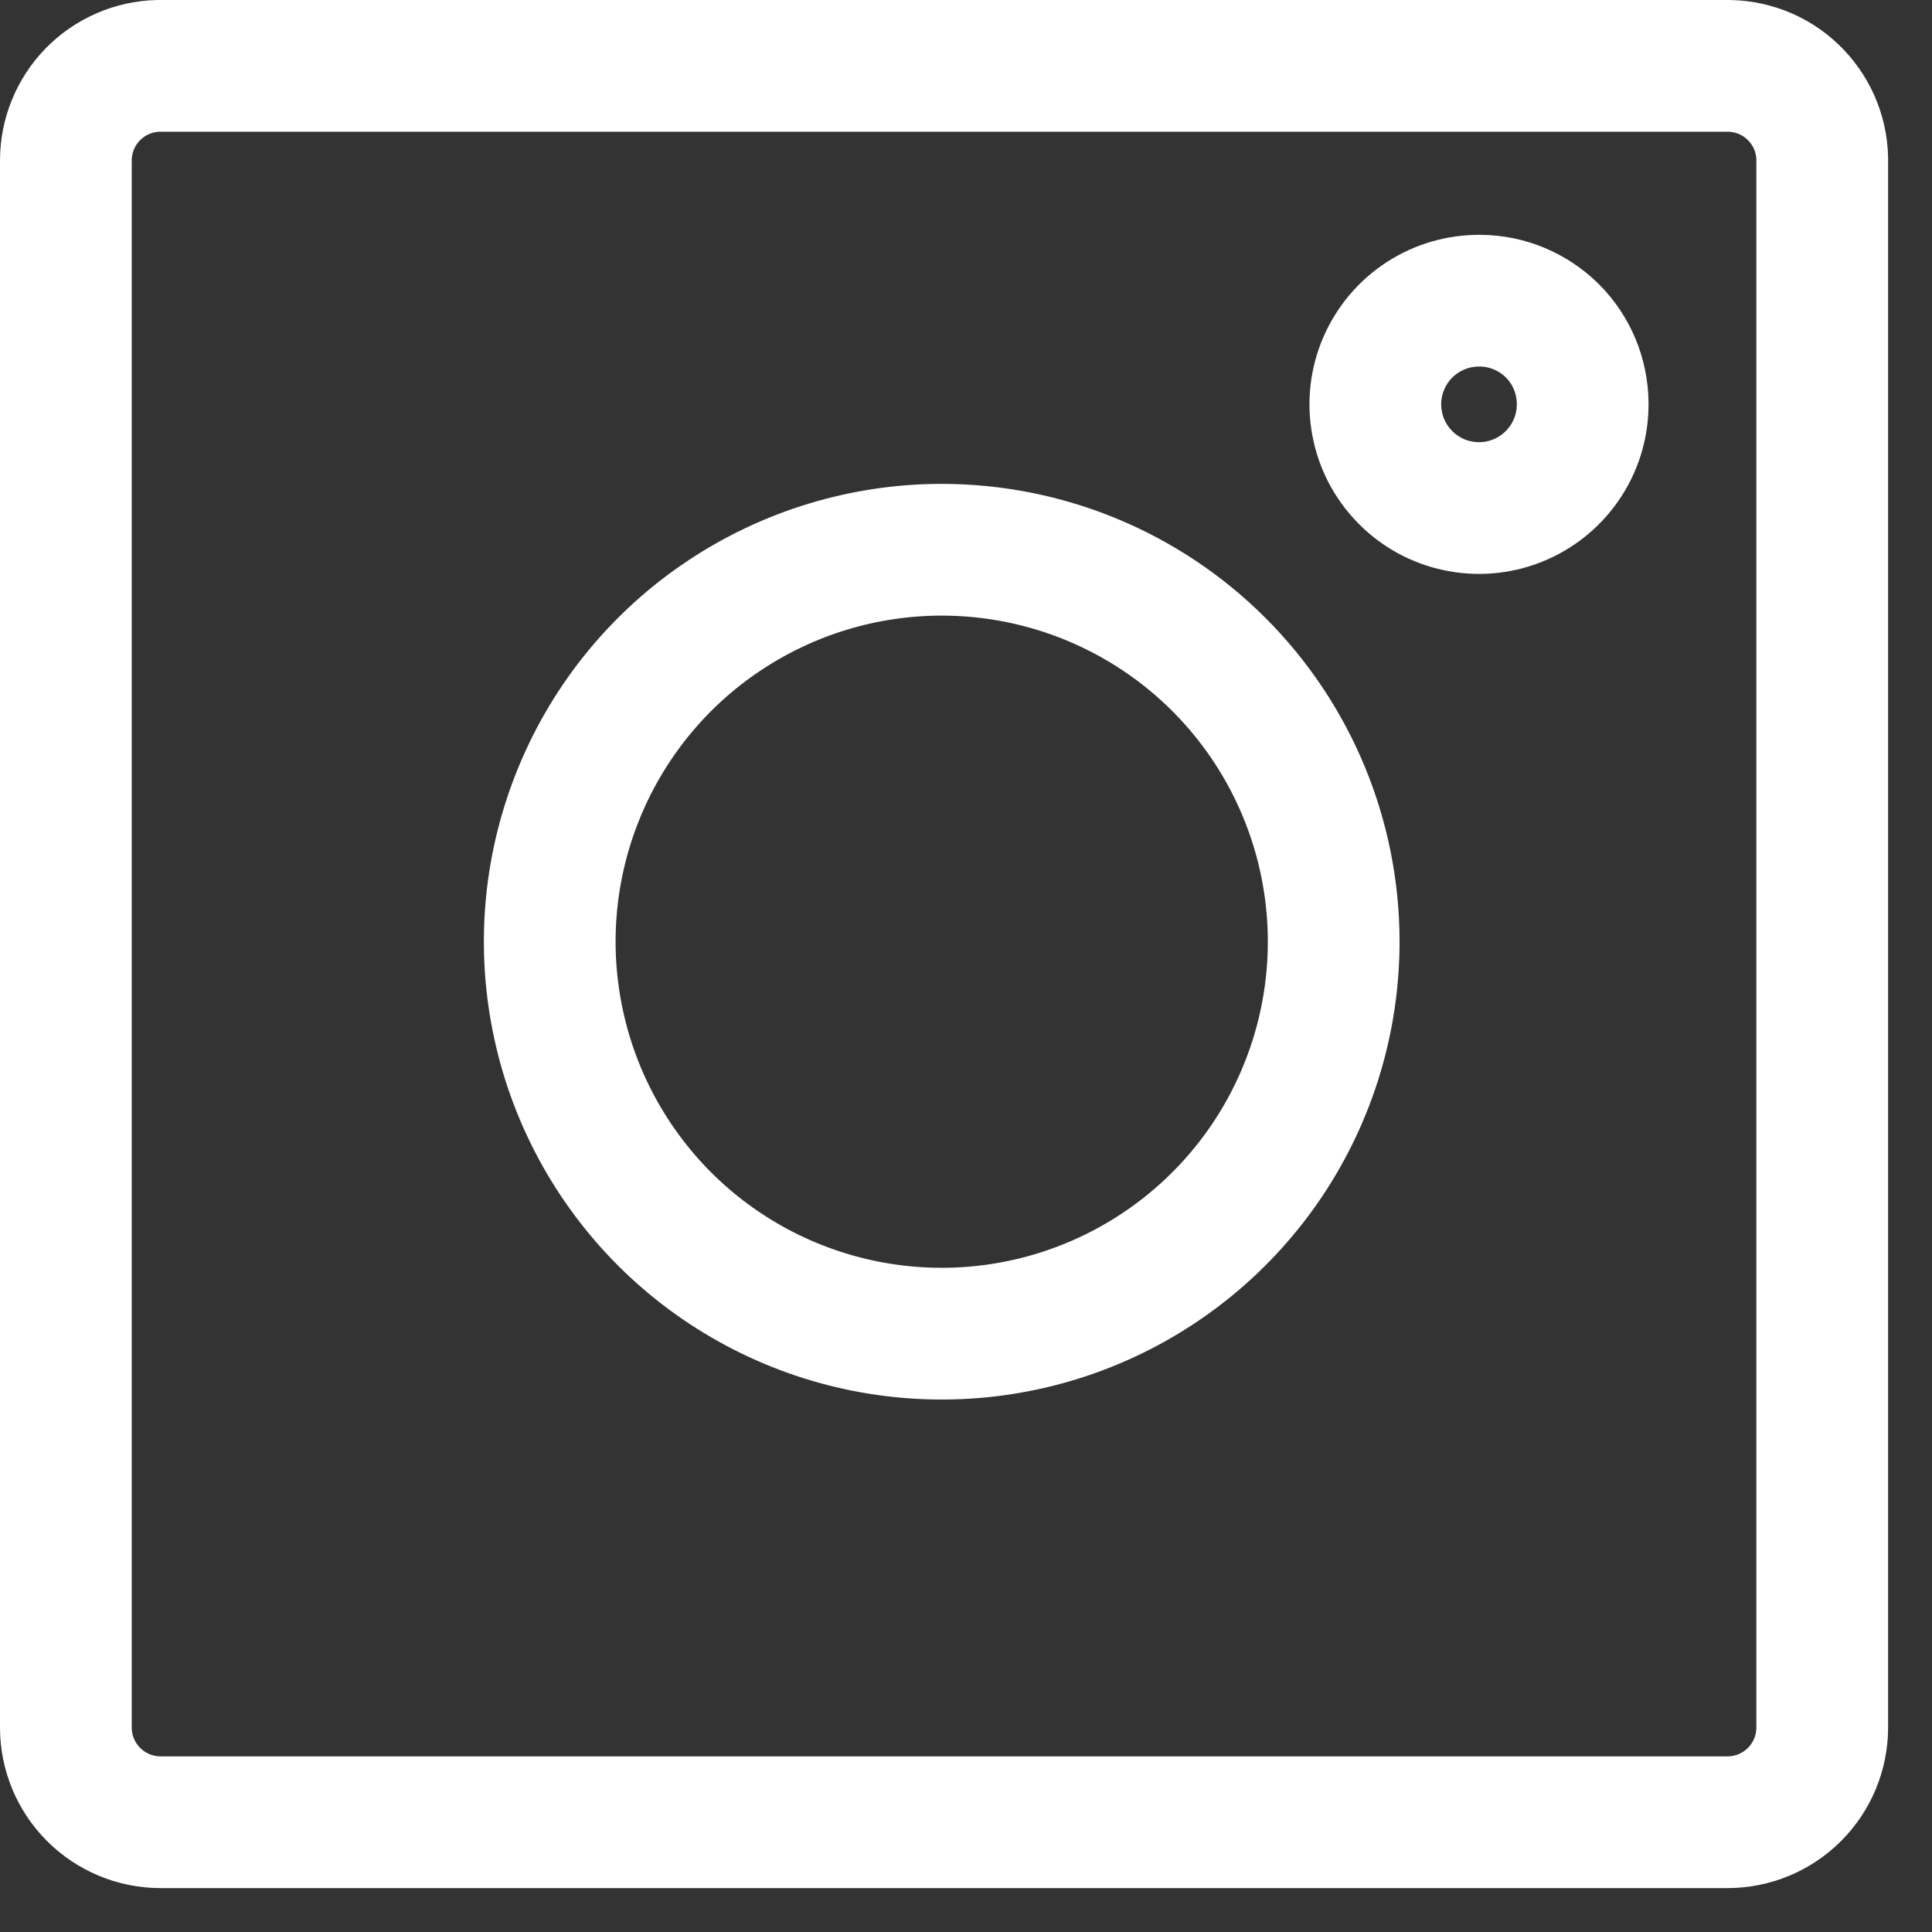
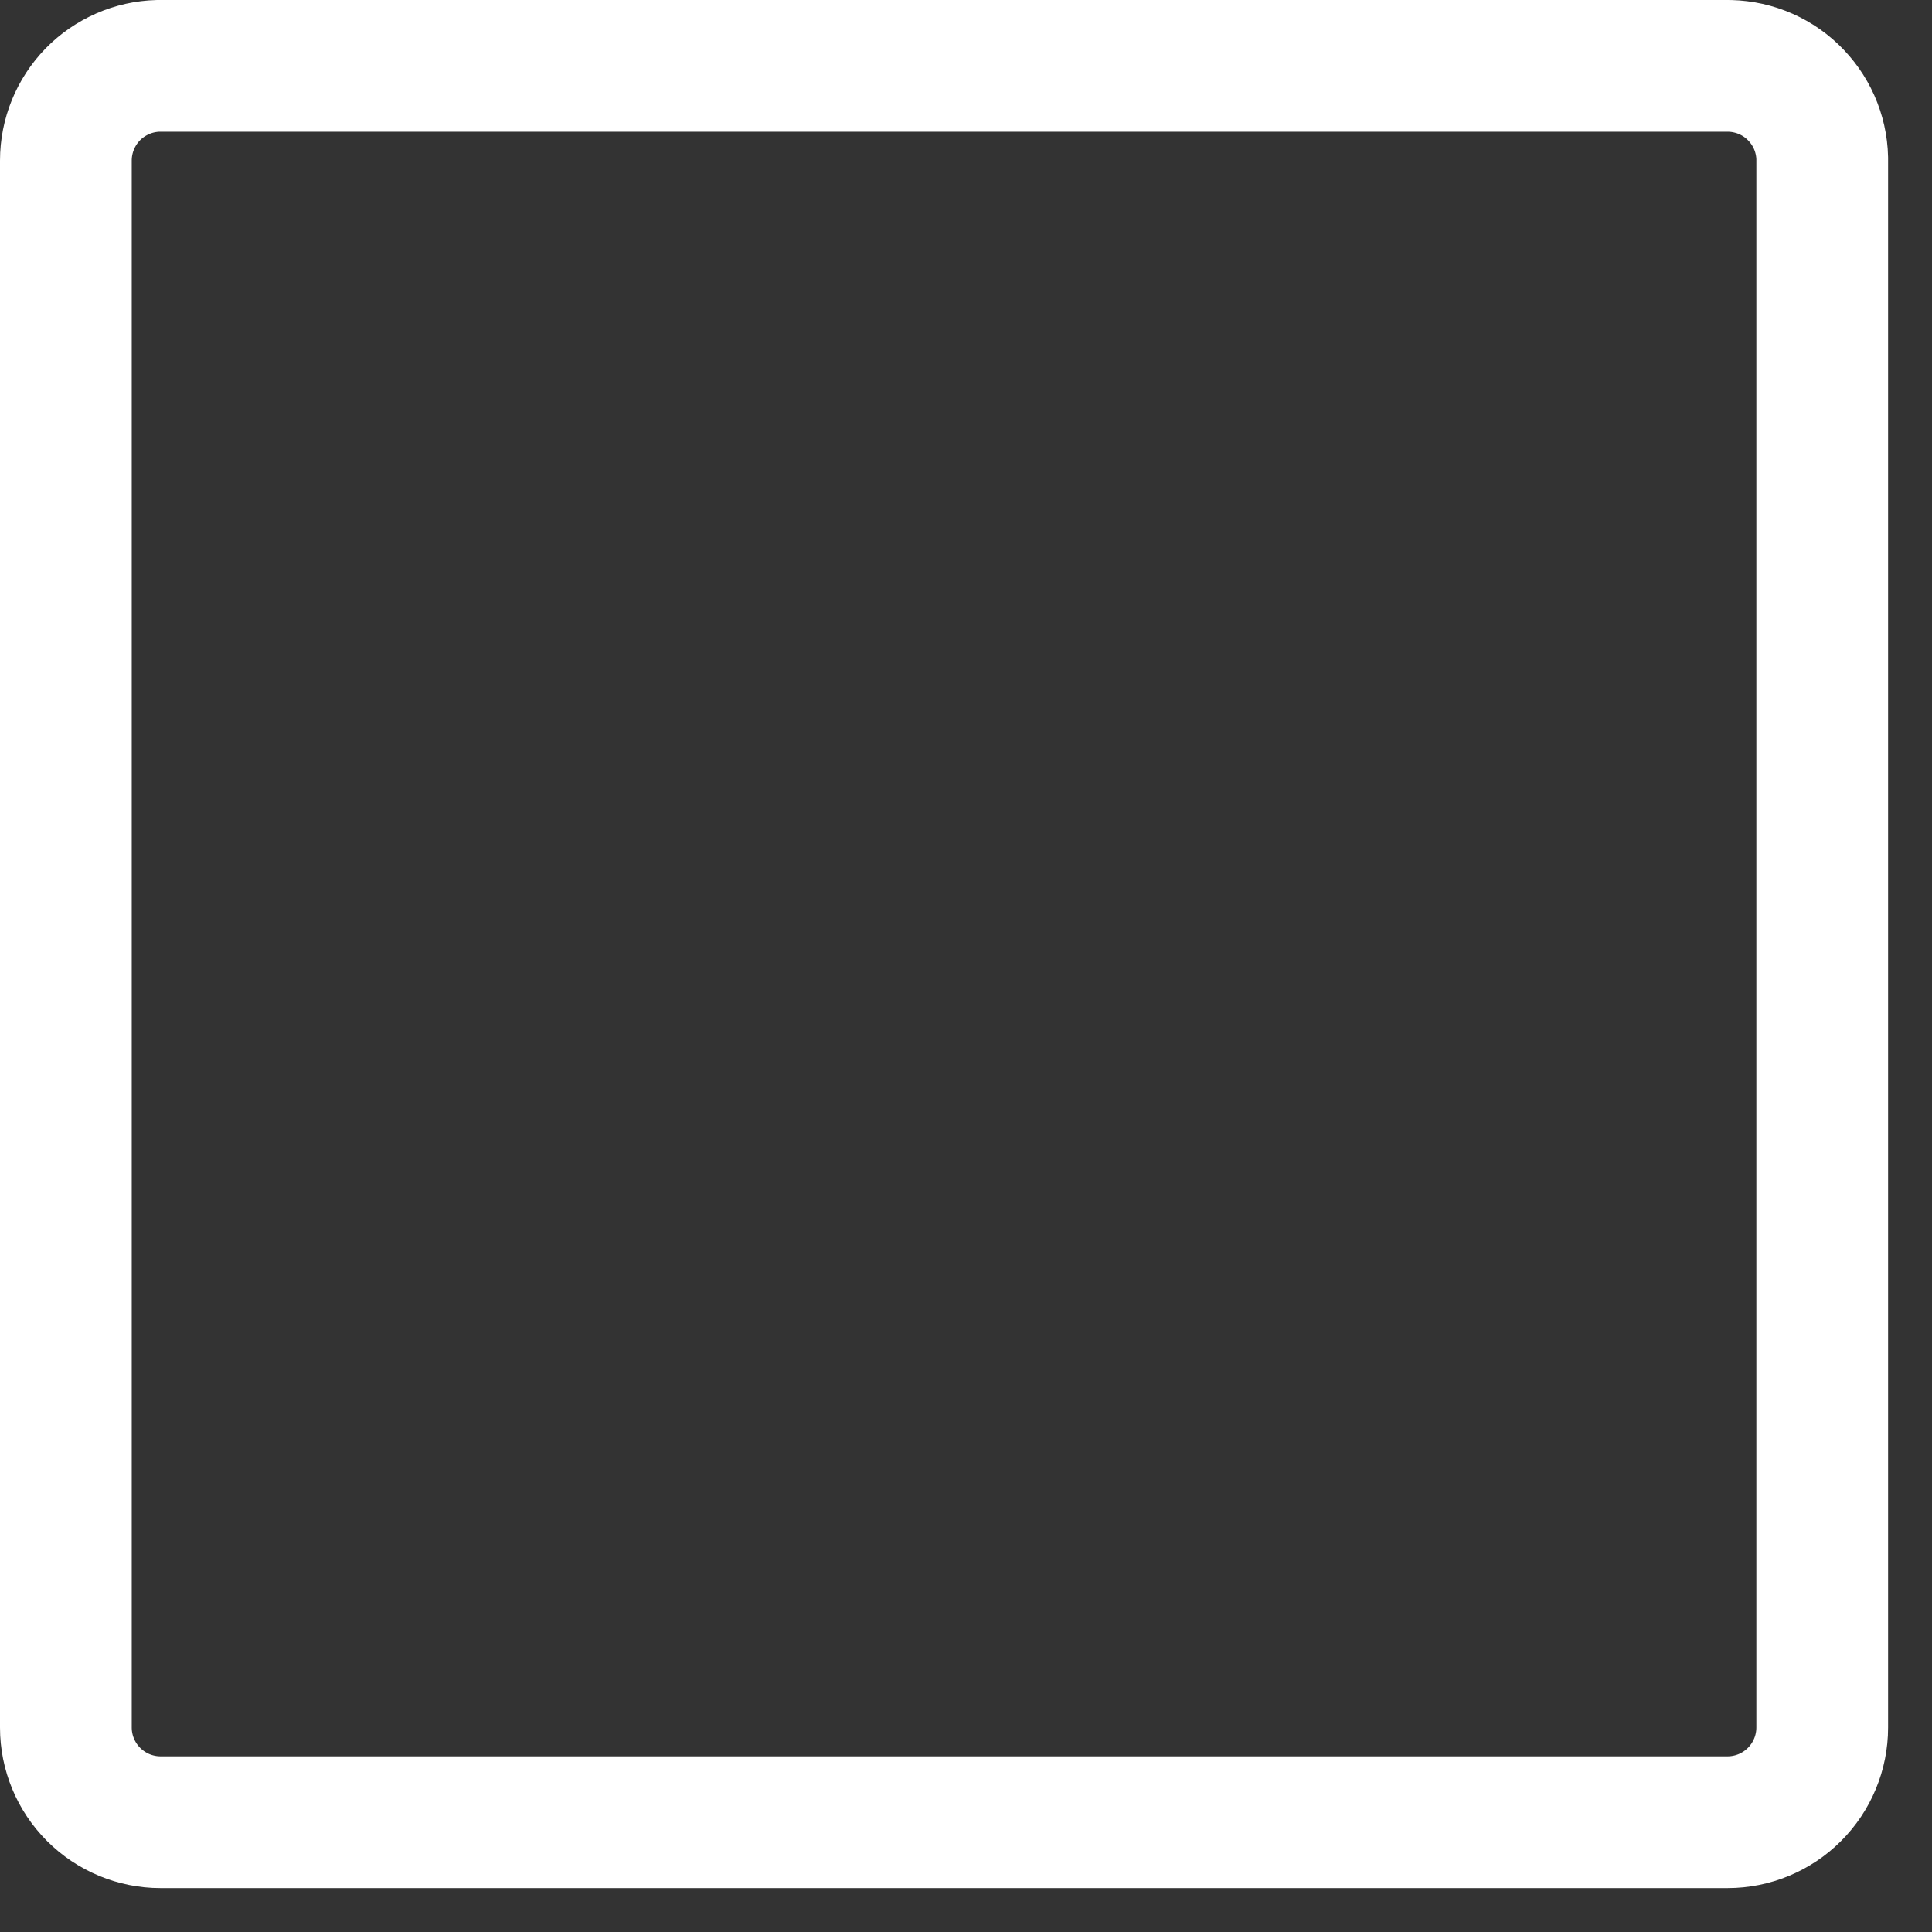
<svg xmlns="http://www.w3.org/2000/svg" width="22" height="22" viewBox="0 0 22 22" fill="none">
  <rect x="0" y="0" width="22" height="22" fill="#333333" stroke="none" />
-   <path d="M16.858 3.424C16.624 3.421 16.395 3.487 16.199 3.614C16.003 3.741 15.85 3.923 15.757 4.138C15.665 4.352 15.638 4.589 15.681 4.819C15.723 5.049 15.833 5.261 15.996 5.428C16.158 5.595 16.367 5.711 16.596 5.759C16.824 5.808 17.062 5.788 17.279 5.701C17.495 5.615 17.682 5.466 17.814 5.274C17.947 5.082 18.019 4.854 18.022 4.621V4.589C18.019 4.281 17.896 3.986 17.678 3.768C17.46 3.551 17.166 3.427 16.858 3.424Z" stroke="white" stroke-width="1.5" stroke-linecap="round" stroke-linejoin="round" />
  <path d="M19.645 0.75H1.801C1.52 0.757 1.253 0.874 1.056 1.075C0.86 1.277 0.75 1.547 0.75 1.828V19.672C0.75 19.958 0.864 20.232 1.066 20.434C1.268 20.636 1.542 20.75 1.828 20.75H19.672C19.958 20.75 20.232 20.636 20.434 20.434C20.636 20.232 20.75 19.958 20.75 19.672V1.802C20.747 1.66 20.715 1.52 20.658 1.391C20.6 1.261 20.518 1.145 20.415 1.047C20.313 0.949 20.192 0.873 20.06 0.822C19.927 0.771 19.787 0.747 19.645 0.75Z" stroke="white" stroke-width="1.5" stroke-linecap="round" stroke-linejoin="round" />
-   <path d="M10.723 6.26C9.841 6.26 8.978 6.522 8.244 7.012C7.509 7.502 6.937 8.2 6.6 9.015C6.262 9.831 6.173 10.728 6.346 11.594C6.518 12.46 6.943 13.255 7.567 13.88C8.191 14.504 8.987 14.929 9.853 15.101C10.718 15.273 11.616 15.185 12.431 14.847C13.247 14.509 13.944 13.937 14.435 13.203C14.925 12.469 15.187 11.606 15.187 10.723C15.187 9.54 14.717 8.404 13.88 7.567C13.043 6.73 11.907 6.26 10.723 6.26Z" stroke="white" stroke-width="1.5" stroke-linecap="round" stroke-linejoin="round" />
</svg>